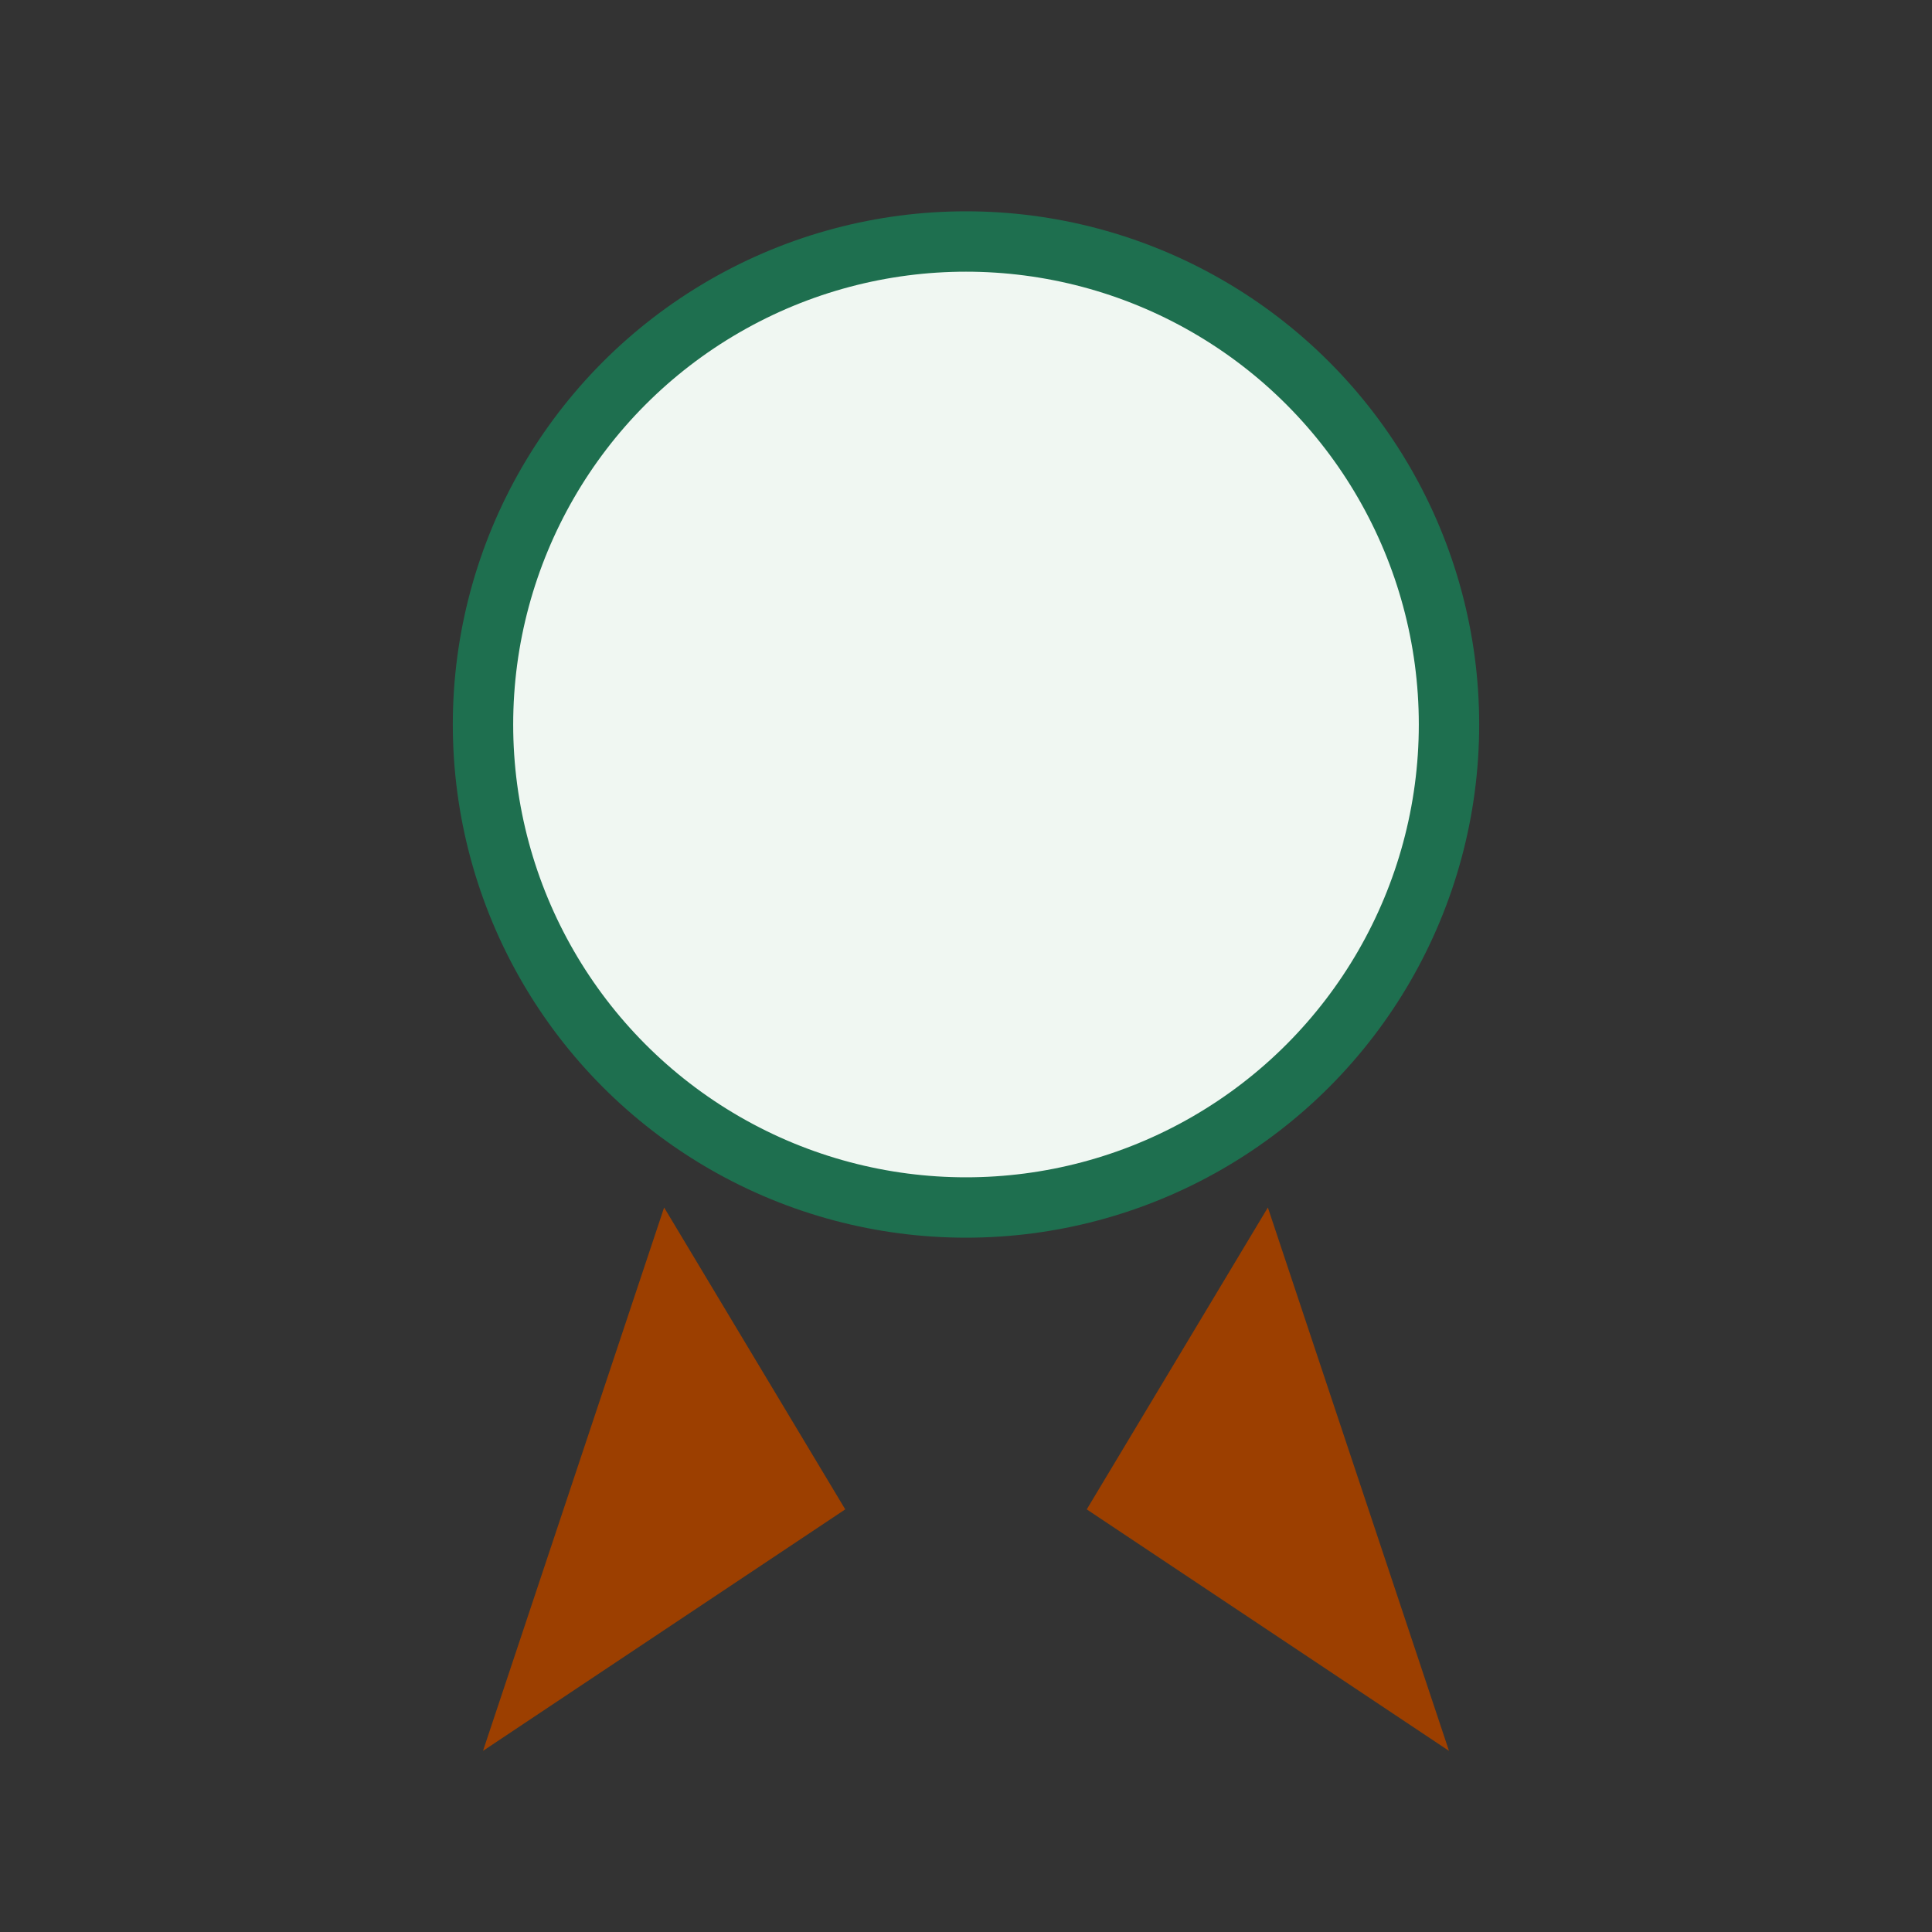
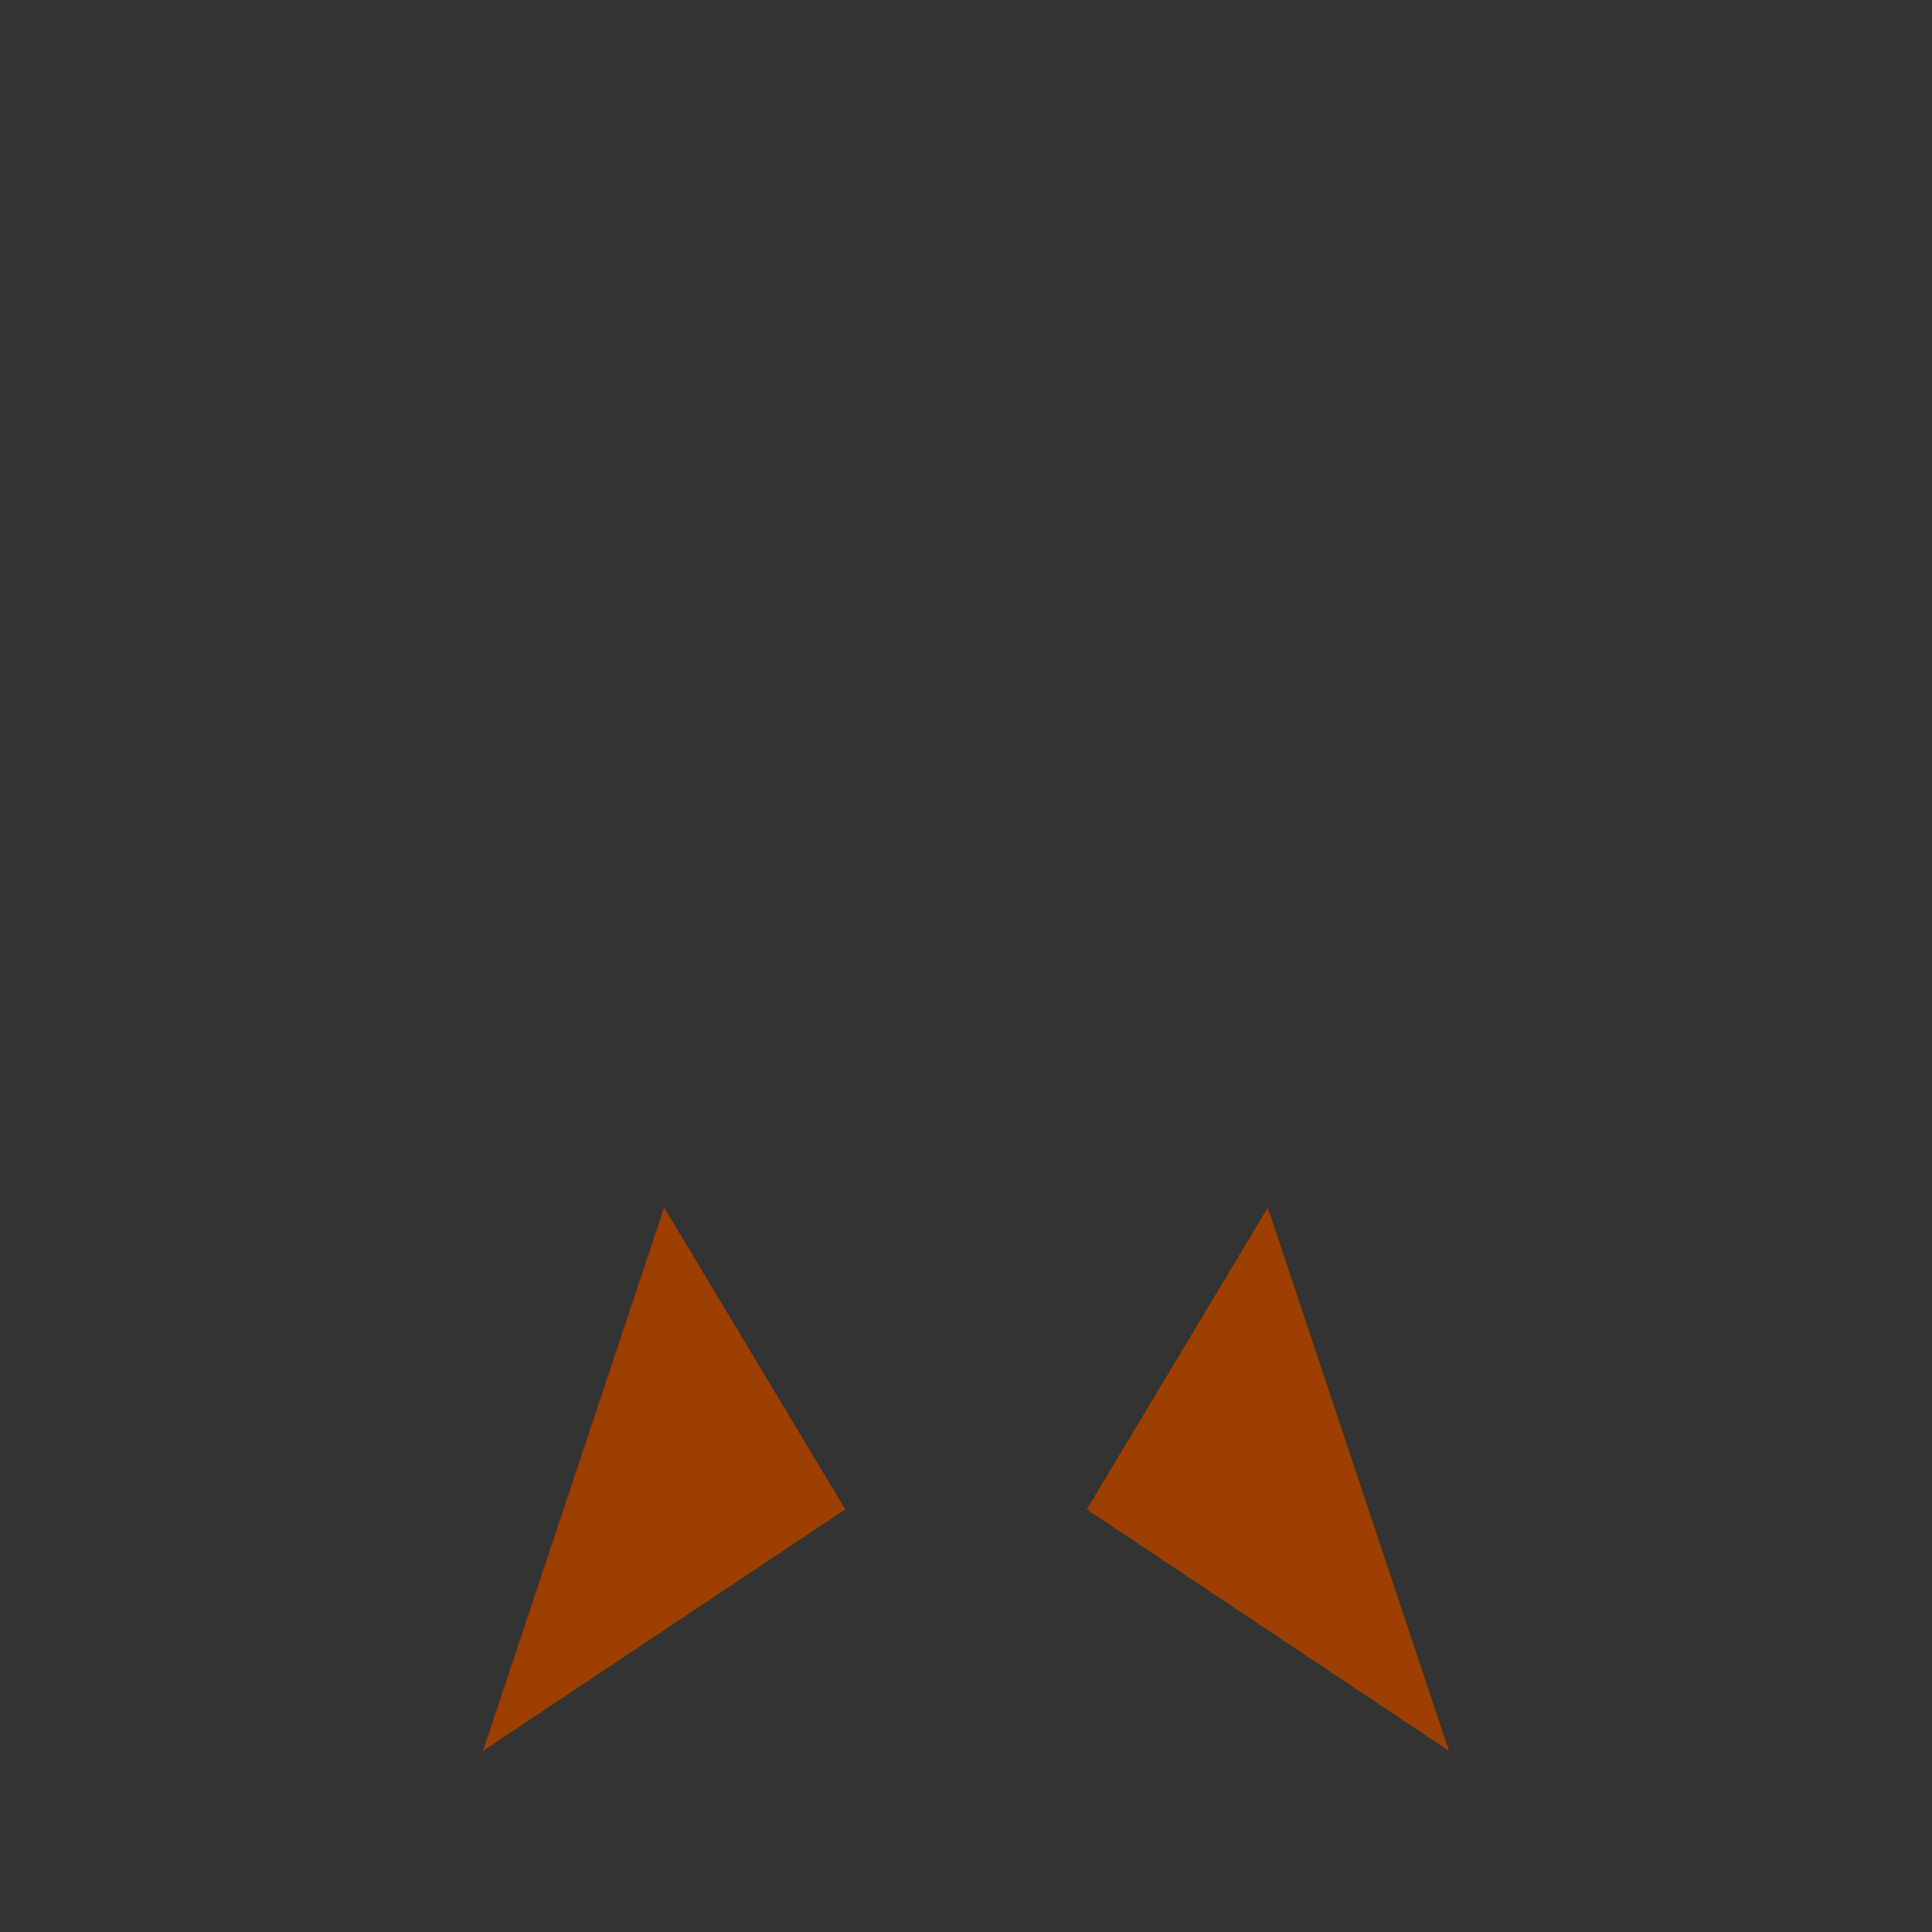
<svg xmlns="http://www.w3.org/2000/svg" width="32" height="32" viewBox="0 0 32 32">
  <rect x="0" y="0" width="32" height="32" fill="#333333" stroke="none" />
-   <circle cx="16" cy="12" r="8" fill="#F0F7F2" stroke="#1E6F4F" />
-   <path fill="#9C3F00" d="M11 20l-3 9 6-4zM21 20l3 9-6-4z" />
+   <path fill="#9C3F00" d="M11 20l-3 9 6-4zM21 20l3 9-6-4" />
</svg>